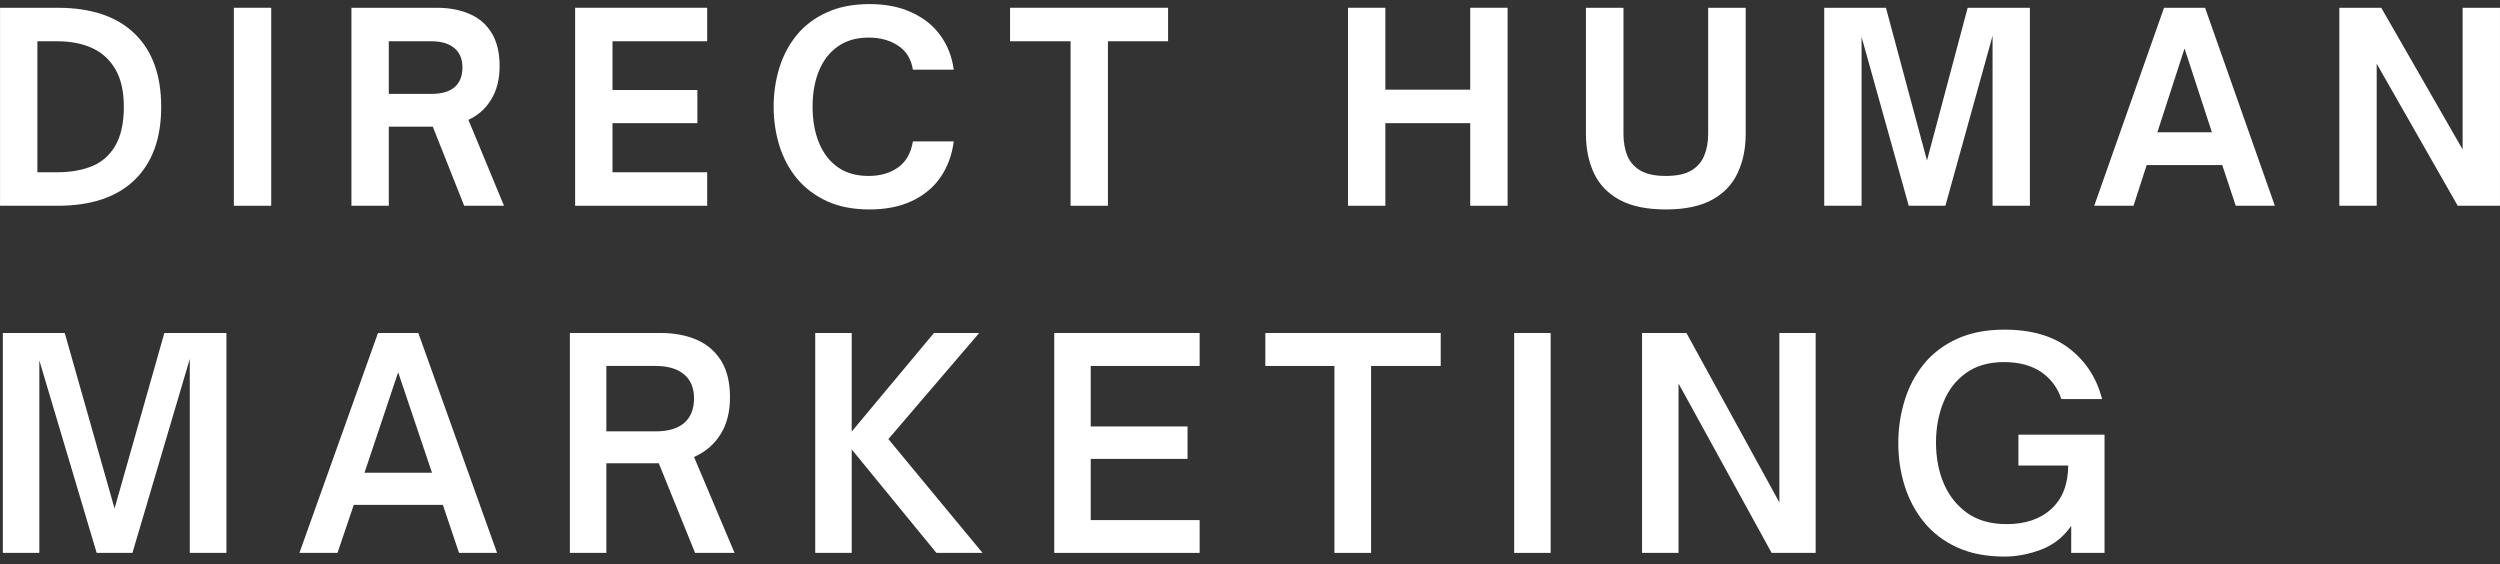
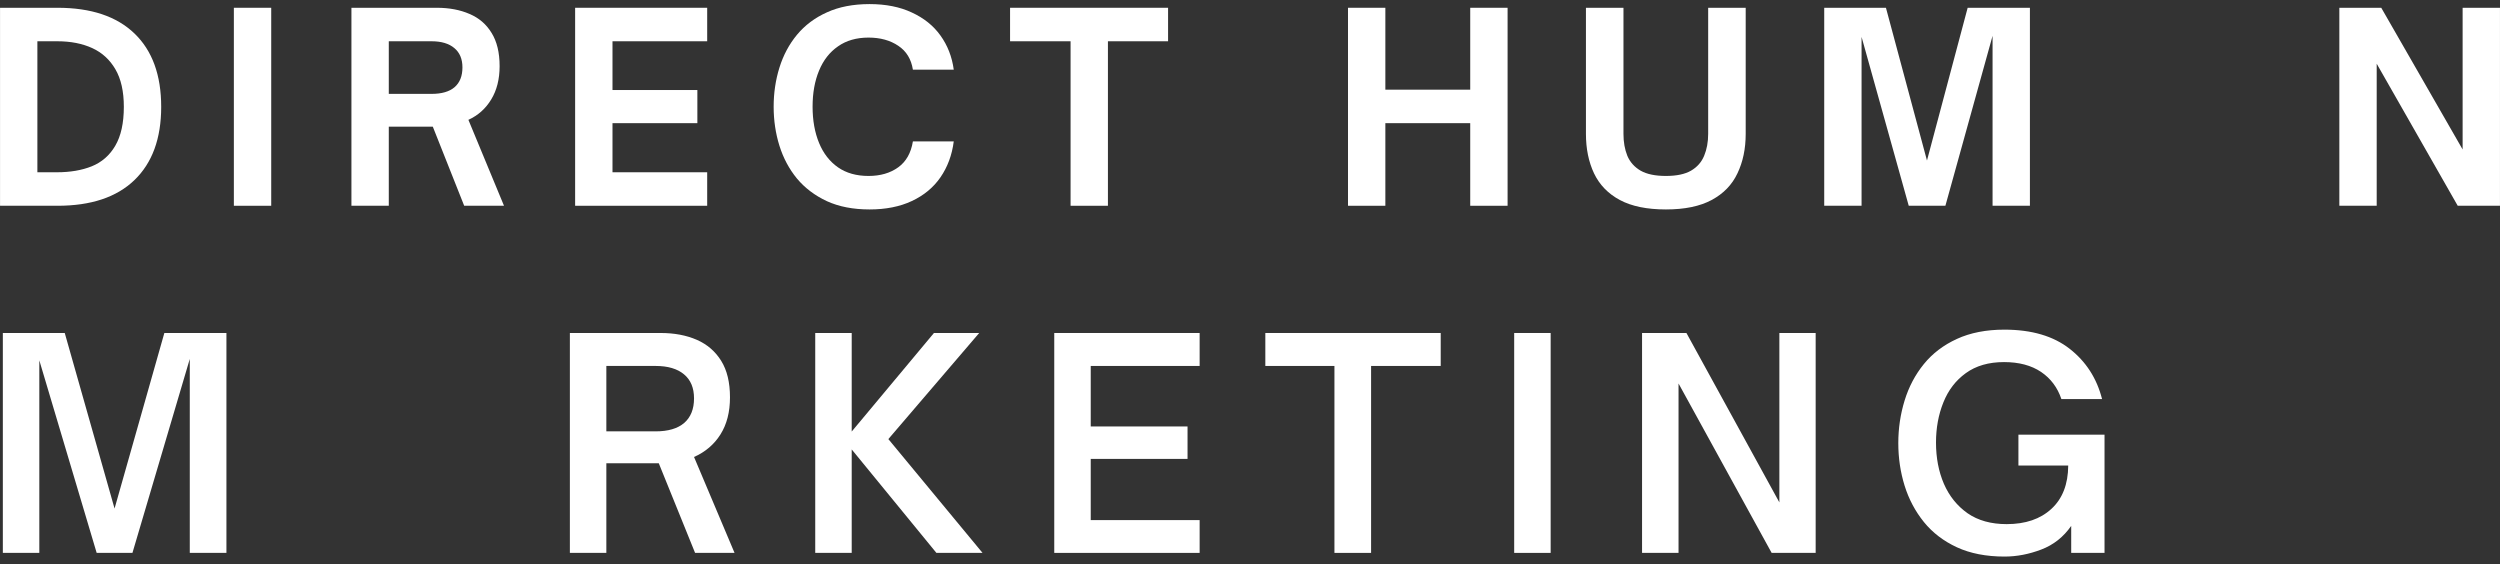
<svg xmlns="http://www.w3.org/2000/svg" width="297" height="67" viewBox="0 0 297 67" fill="none">
  <rect x="0" y="0" width="297" height="67" fill="#333333" stroke="none" />
  <path d="M6.837 24.445H0.004V0.924H6.837C10.822 0.924 13.868 1.945 15.983 3.986C18.092 6.018 19.15 8.919 19.15 12.695C19.15 16.46 18.087 19.361 15.962 21.403C13.848 23.434 10.806 24.445 6.837 24.445ZM4.441 4.903V20.465H6.775C8.342 20.465 9.717 20.231 10.9 19.757C12.092 19.273 13.025 18.46 13.691 17.32C14.368 16.169 14.712 14.627 14.712 12.695C14.712 10.861 14.379 9.377 13.712 8.236C13.056 7.101 12.139 6.257 10.962 5.715C9.78 5.174 8.4 4.903 6.816 4.903H4.441Z" fill="white" />
  <path d="M32.221 24.445H27.783V0.924H32.221V24.445Z" fill="white" />
  <path d="M55.646 14.236L59.875 24.445H55.146L51.417 15.049H46.188V24.445H41.75V0.924H51.896C53.365 0.924 54.656 1.169 55.771 1.653C56.896 2.127 57.771 2.877 58.396 3.903C59.031 4.919 59.354 6.236 59.354 7.861C59.354 9.403 59.021 10.726 58.354 11.82C57.698 12.903 56.797 13.71 55.646 14.236ZM51.271 4.903H46.188V11.153H51.271C52.464 11.153 53.375 10.893 54 10.361C54.625 9.82 54.938 9.038 54.938 8.007C54.938 7.007 54.615 6.247 53.979 5.715C53.339 5.174 52.438 4.903 51.271 4.903Z" fill="white" />
  <path d="M84.014 24.445H68.326V0.924H84.014V4.903H72.764V10.695H82.847V14.632H72.764V20.465H84.014V24.445Z" fill="white" />
  <path d="M103.306 24.882C101.358 24.882 99.671 24.554 98.243 23.903C96.811 23.236 95.624 22.34 94.681 21.215C93.749 20.08 93.056 18.778 92.598 17.32C92.139 15.851 91.91 14.299 91.91 12.674C91.91 11.049 92.139 9.502 92.598 8.028C93.056 6.559 93.749 5.257 94.681 4.132C95.624 2.997 96.811 2.106 98.243 1.465C99.671 0.814 101.358 0.486 103.306 0.486C105.233 0.486 106.91 0.82 108.327 1.486C109.754 2.143 110.889 3.049 111.723 4.215C112.566 5.382 113.098 6.736 113.306 8.278H108.452C108.254 7.028 107.681 6.085 106.723 5.445C105.764 4.794 104.582 4.465 103.181 4.465C101.749 4.465 100.54 4.814 99.556 5.507C98.566 6.189 97.816 7.148 97.306 8.382C96.79 9.622 96.535 11.049 96.535 12.674C96.535 14.299 96.79 15.736 97.306 16.986C97.816 18.226 98.566 19.189 99.556 19.882C100.54 20.564 101.749 20.903 103.181 20.903C104.582 20.903 105.754 20.564 106.702 19.882C107.645 19.205 108.228 18.174 108.452 16.799H113.306C113.098 18.424 112.566 19.851 111.723 21.07C110.889 22.278 109.754 23.215 108.327 23.882C106.91 24.549 105.233 24.882 103.306 24.882Z" fill="white" />
  <path d="M131.621 24.445H127.184V4.903H119.996V0.924H138.767V4.903H131.621V24.445Z" fill="white" />
  <path d="M164.58 24.445H160.143V0.924H164.58V10.653H174.663V0.924H179.101V24.445H174.663V14.632H164.58V24.445Z" fill="white" />
  <path d="M197.91 24.882C195.66 24.882 193.832 24.507 192.431 23.757C191.04 23.007 190.02 21.955 189.368 20.59C188.728 19.231 188.41 17.669 188.41 15.903V0.924H192.868V15.903C192.868 16.877 193.02 17.747 193.327 18.507C193.645 19.257 194.171 19.851 194.91 20.278C195.645 20.695 196.645 20.903 197.91 20.903C199.171 20.903 200.165 20.695 200.889 20.278C201.624 19.851 202.145 19.257 202.452 18.507C202.77 17.747 202.931 16.877 202.931 15.903V0.924H207.389V15.903C207.389 17.669 207.061 19.231 206.41 20.59C205.77 21.955 204.749 23.007 203.348 23.757C201.957 24.507 200.145 24.882 197.91 24.882Z" fill="white" />
  <path d="M221.154 24.445H216.717V0.924H224.05L228.925 19.07L233.758 0.924H241.154V24.445H236.717V4.257L231.113 24.445H226.758L221.154 4.382V24.445Z" fill="white" />
-   <path d="M253.462 24.445H248.795L257.087 0.924H261.962L270.253 24.445H265.607L264.003 19.611H255.024L253.462 24.445ZM259.524 5.757L256.295 15.716H262.774L259.524 5.757Z" fill="white" />
  <path d="M282.352 24.445H277.914V0.924H282.893L292.56 17.757V0.924H296.997V24.445H291.977L282.352 7.57V24.445Z" fill="white" />
  <path d="M4.671 65.684H0.338V39.559H7.692L13.609 60.413L19.525 39.559H26.9V65.684H22.546V42.642L15.734 65.684H11.484L4.671 42.809V65.684Z" fill="white" />
-   <path d="M40.093 65.684H35.572L44.906 39.559H49.697L59.051 65.684H54.531L52.614 59.975H42.031L40.093 65.684ZM47.301 44.225L43.301 56.163H51.322L47.301 44.225Z" fill="white" />
  <path d="M82.451 54.288L87.264 65.684H82.576L78.264 55.038H72.034V65.684H67.701V39.559H78.472C80.107 39.559 81.545 39.829 82.784 40.371C84.019 40.913 84.982 41.746 85.68 42.871C86.373 43.986 86.722 45.428 86.722 47.204C86.722 48.944 86.347 50.408 85.597 51.6C84.847 52.798 83.795 53.694 82.451 54.288ZM72.034 43.475V51.246H77.889C79.373 51.246 80.503 50.913 81.284 50.246C82.061 49.569 82.451 48.595 82.451 47.329C82.451 46.079 82.055 45.132 81.264 44.475C80.472 43.809 79.347 43.475 77.889 43.475H72.034Z" fill="white" />
  <path d="M101.183 65.684H96.85V39.559H101.183V51.267L110.954 39.559H116.329L105.537 52.163L116.725 65.684H111.245L101.183 53.392V65.684Z" fill="white" />
  <path d="M142.517 65.684H125.246V39.559H142.517V43.475H129.579V50.663H141.079V54.517H129.579V61.788H142.517V65.684Z" fill="white" />
  <path d="M162.885 65.684H158.531V43.475H150.322V39.559H171.156V43.475H162.885V65.684Z" fill="white" />
  <path d="M184.218 65.684H179.885V39.559H184.218V65.684Z" fill="white" />
  <path d="M199.41 65.684H195.076V39.559H200.347L211.389 59.684V39.559H215.701V65.684H210.472L199.41 45.559V65.684Z" fill="white" />
  <path d="M238.143 66.12C235.96 66.12 234.07 65.751 232.476 65.016C230.893 64.282 229.585 63.282 228.559 62.016C227.528 60.74 226.768 59.303 226.268 57.704C225.768 56.094 225.518 54.407 225.518 52.641C225.518 50.891 225.768 49.204 226.268 47.579C226.768 45.954 227.528 44.511 228.559 43.245C229.585 41.985 230.893 40.99 232.476 40.266C234.07 39.532 235.955 39.162 238.122 39.162C241.356 39.162 243.939 39.922 245.872 41.433C247.814 42.949 249.101 44.943 249.726 47.412H244.893C244.434 46.037 243.627 44.964 242.476 44.183C241.32 43.407 239.856 43.016 238.08 43.016C236.257 43.016 234.747 43.454 233.538 44.329C232.34 45.193 231.455 46.35 230.872 47.808C230.288 49.256 229.997 50.844 229.997 52.579C229.997 54.386 230.309 56.016 230.934 57.475C231.57 58.933 232.507 60.1 233.747 60.975C234.997 61.839 236.544 62.266 238.393 62.266C240.627 62.266 242.398 61.662 243.705 60.454C245.023 59.245 245.689 57.532 245.705 55.308H239.788V51.641H250.018V65.683H246.059V62.475C245.143 63.797 243.955 64.735 242.497 65.287C241.049 65.839 239.601 66.12 238.143 66.12Z" fill="white" />
</svg>